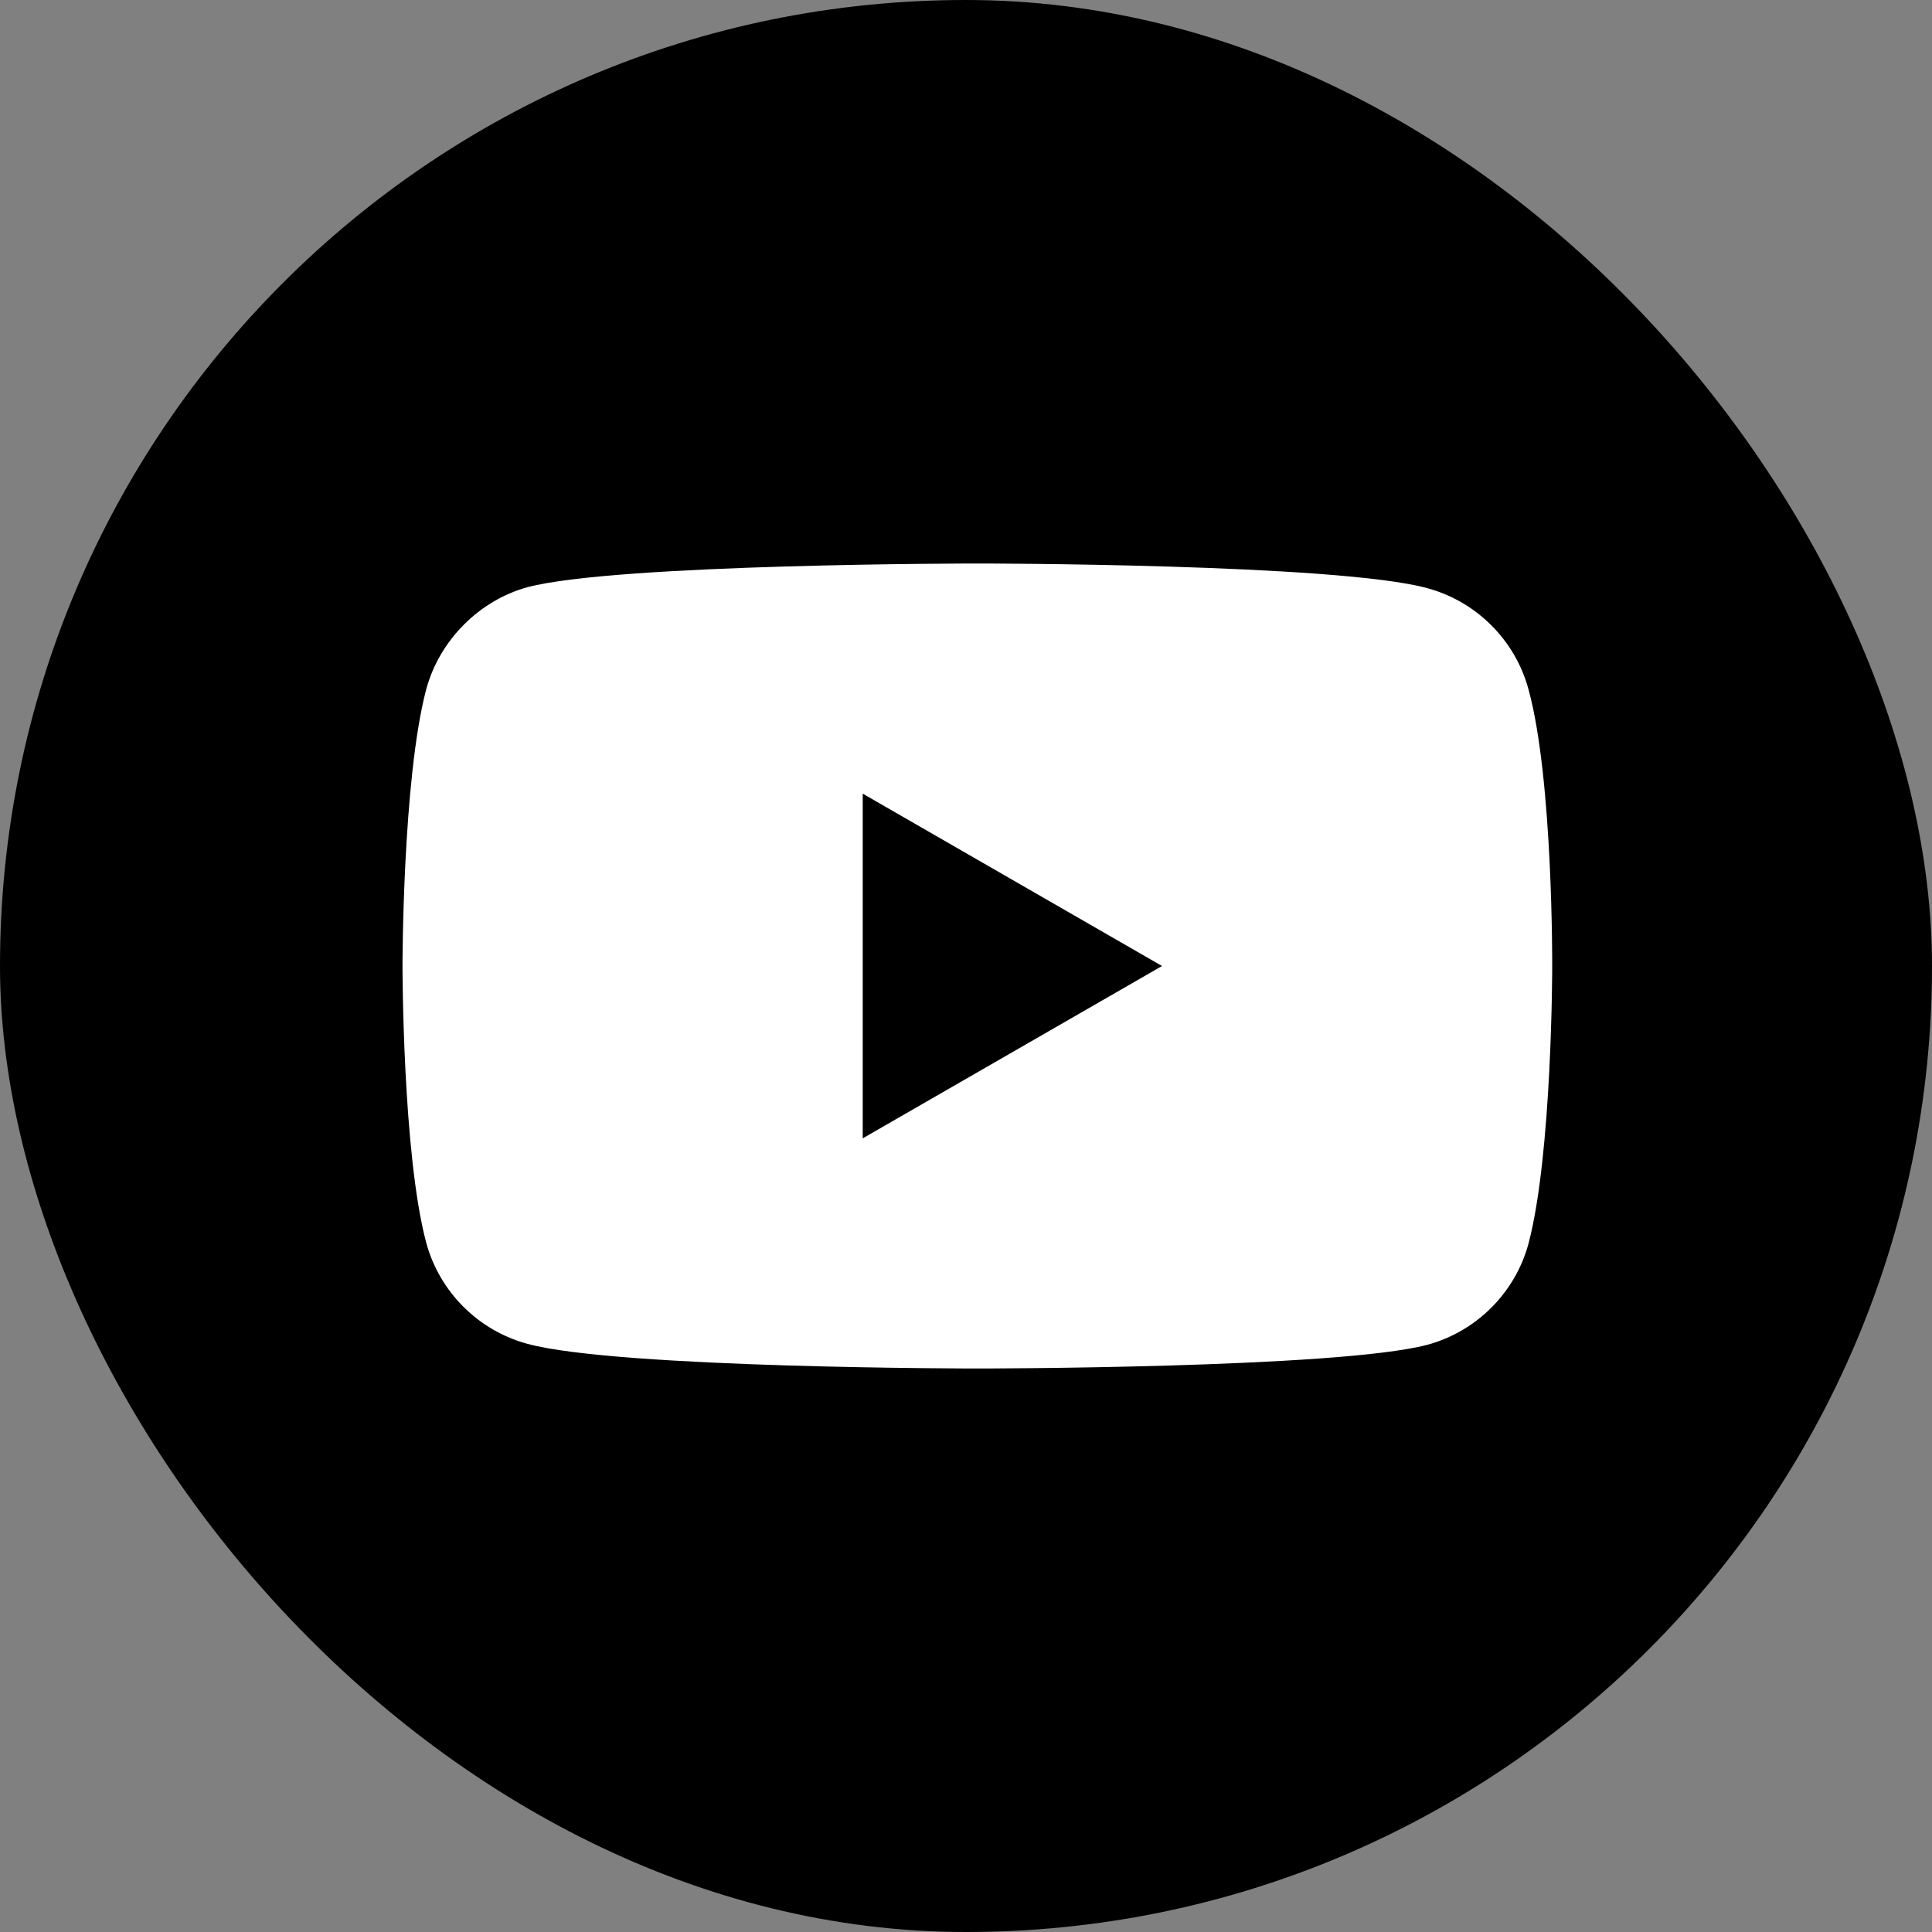
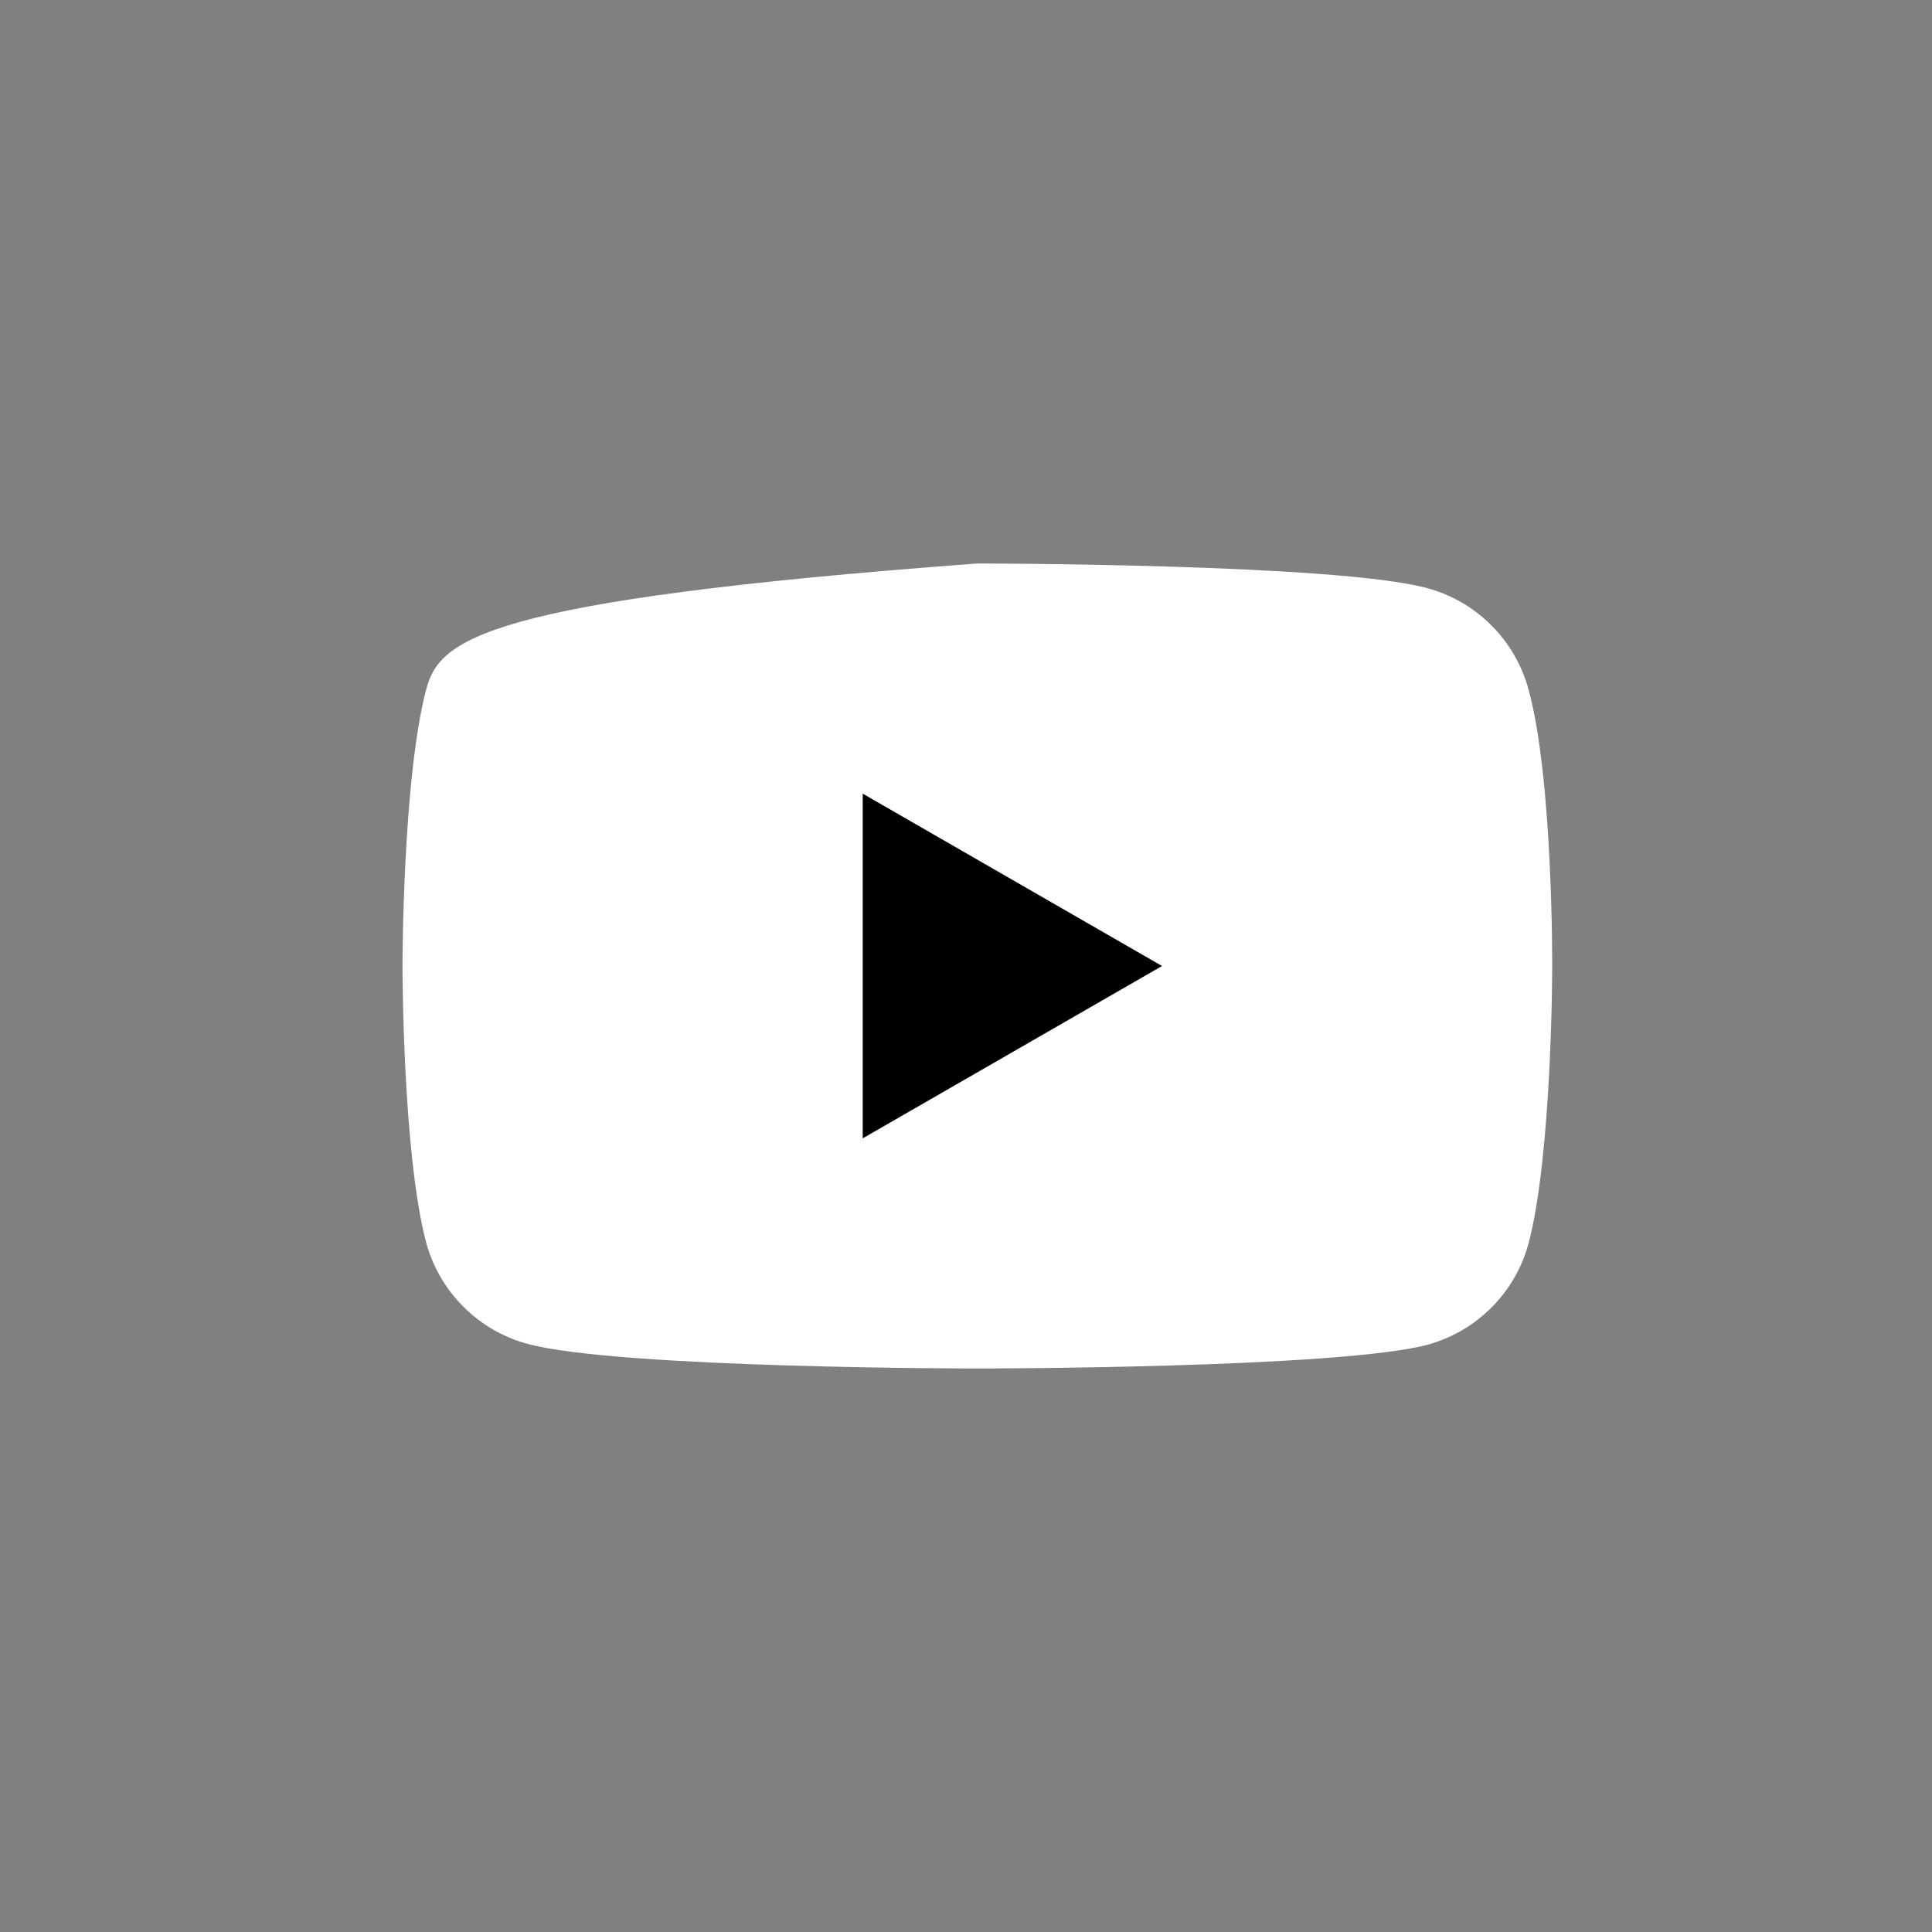
<svg xmlns="http://www.w3.org/2000/svg" fill="none" height="24" viewBox="0 0 24 24" width="24">
  <rect x="0" y="0" width="24" height="24" fill="#808080" stroke="none" />
-   <rect fill="black" height="24" rx="12" width="24" />
-   <path d="M18.988 8.565C18.823 7.953 18.341 7.471 17.729 7.306C16.612 7 12.141 7 12.141 7C12.141 7 7.671 7 6.553 7.294C5.953 7.459 5.459 7.953 5.294 8.565C5 9.682 5 12 5 12C5 12 5 14.329 5.294 15.435C5.459 16.047 5.941 16.529 6.553 16.694C7.682 17 12.141 17 12.141 17C12.141 17 16.612 17 17.729 16.706C18.341 16.541 18.823 16.059 18.988 15.447C19.282 14.329 19.282 12.012 19.282 12.012C19.282 12.012 19.294 9.682 18.988 8.565Z" fill="white" />
+   <path d="M18.988 8.565C18.823 7.953 18.341 7.471 17.729 7.306C16.612 7 12.141 7 12.141 7C5.953 7.459 5.459 7.953 5.294 8.565C5 9.682 5 12 5 12C5 12 5 14.329 5.294 15.435C5.459 16.047 5.941 16.529 6.553 16.694C7.682 17 12.141 17 12.141 17C12.141 17 16.612 17 17.729 16.706C18.341 16.541 18.823 16.059 18.988 15.447C19.282 14.329 19.282 12.012 19.282 12.012C19.282 12.012 19.294 9.682 18.988 8.565Z" fill="white" />
  <path d="M10.717 14.141L14.435 12L10.717 9.859V14.141Z" fill="black" />
</svg>